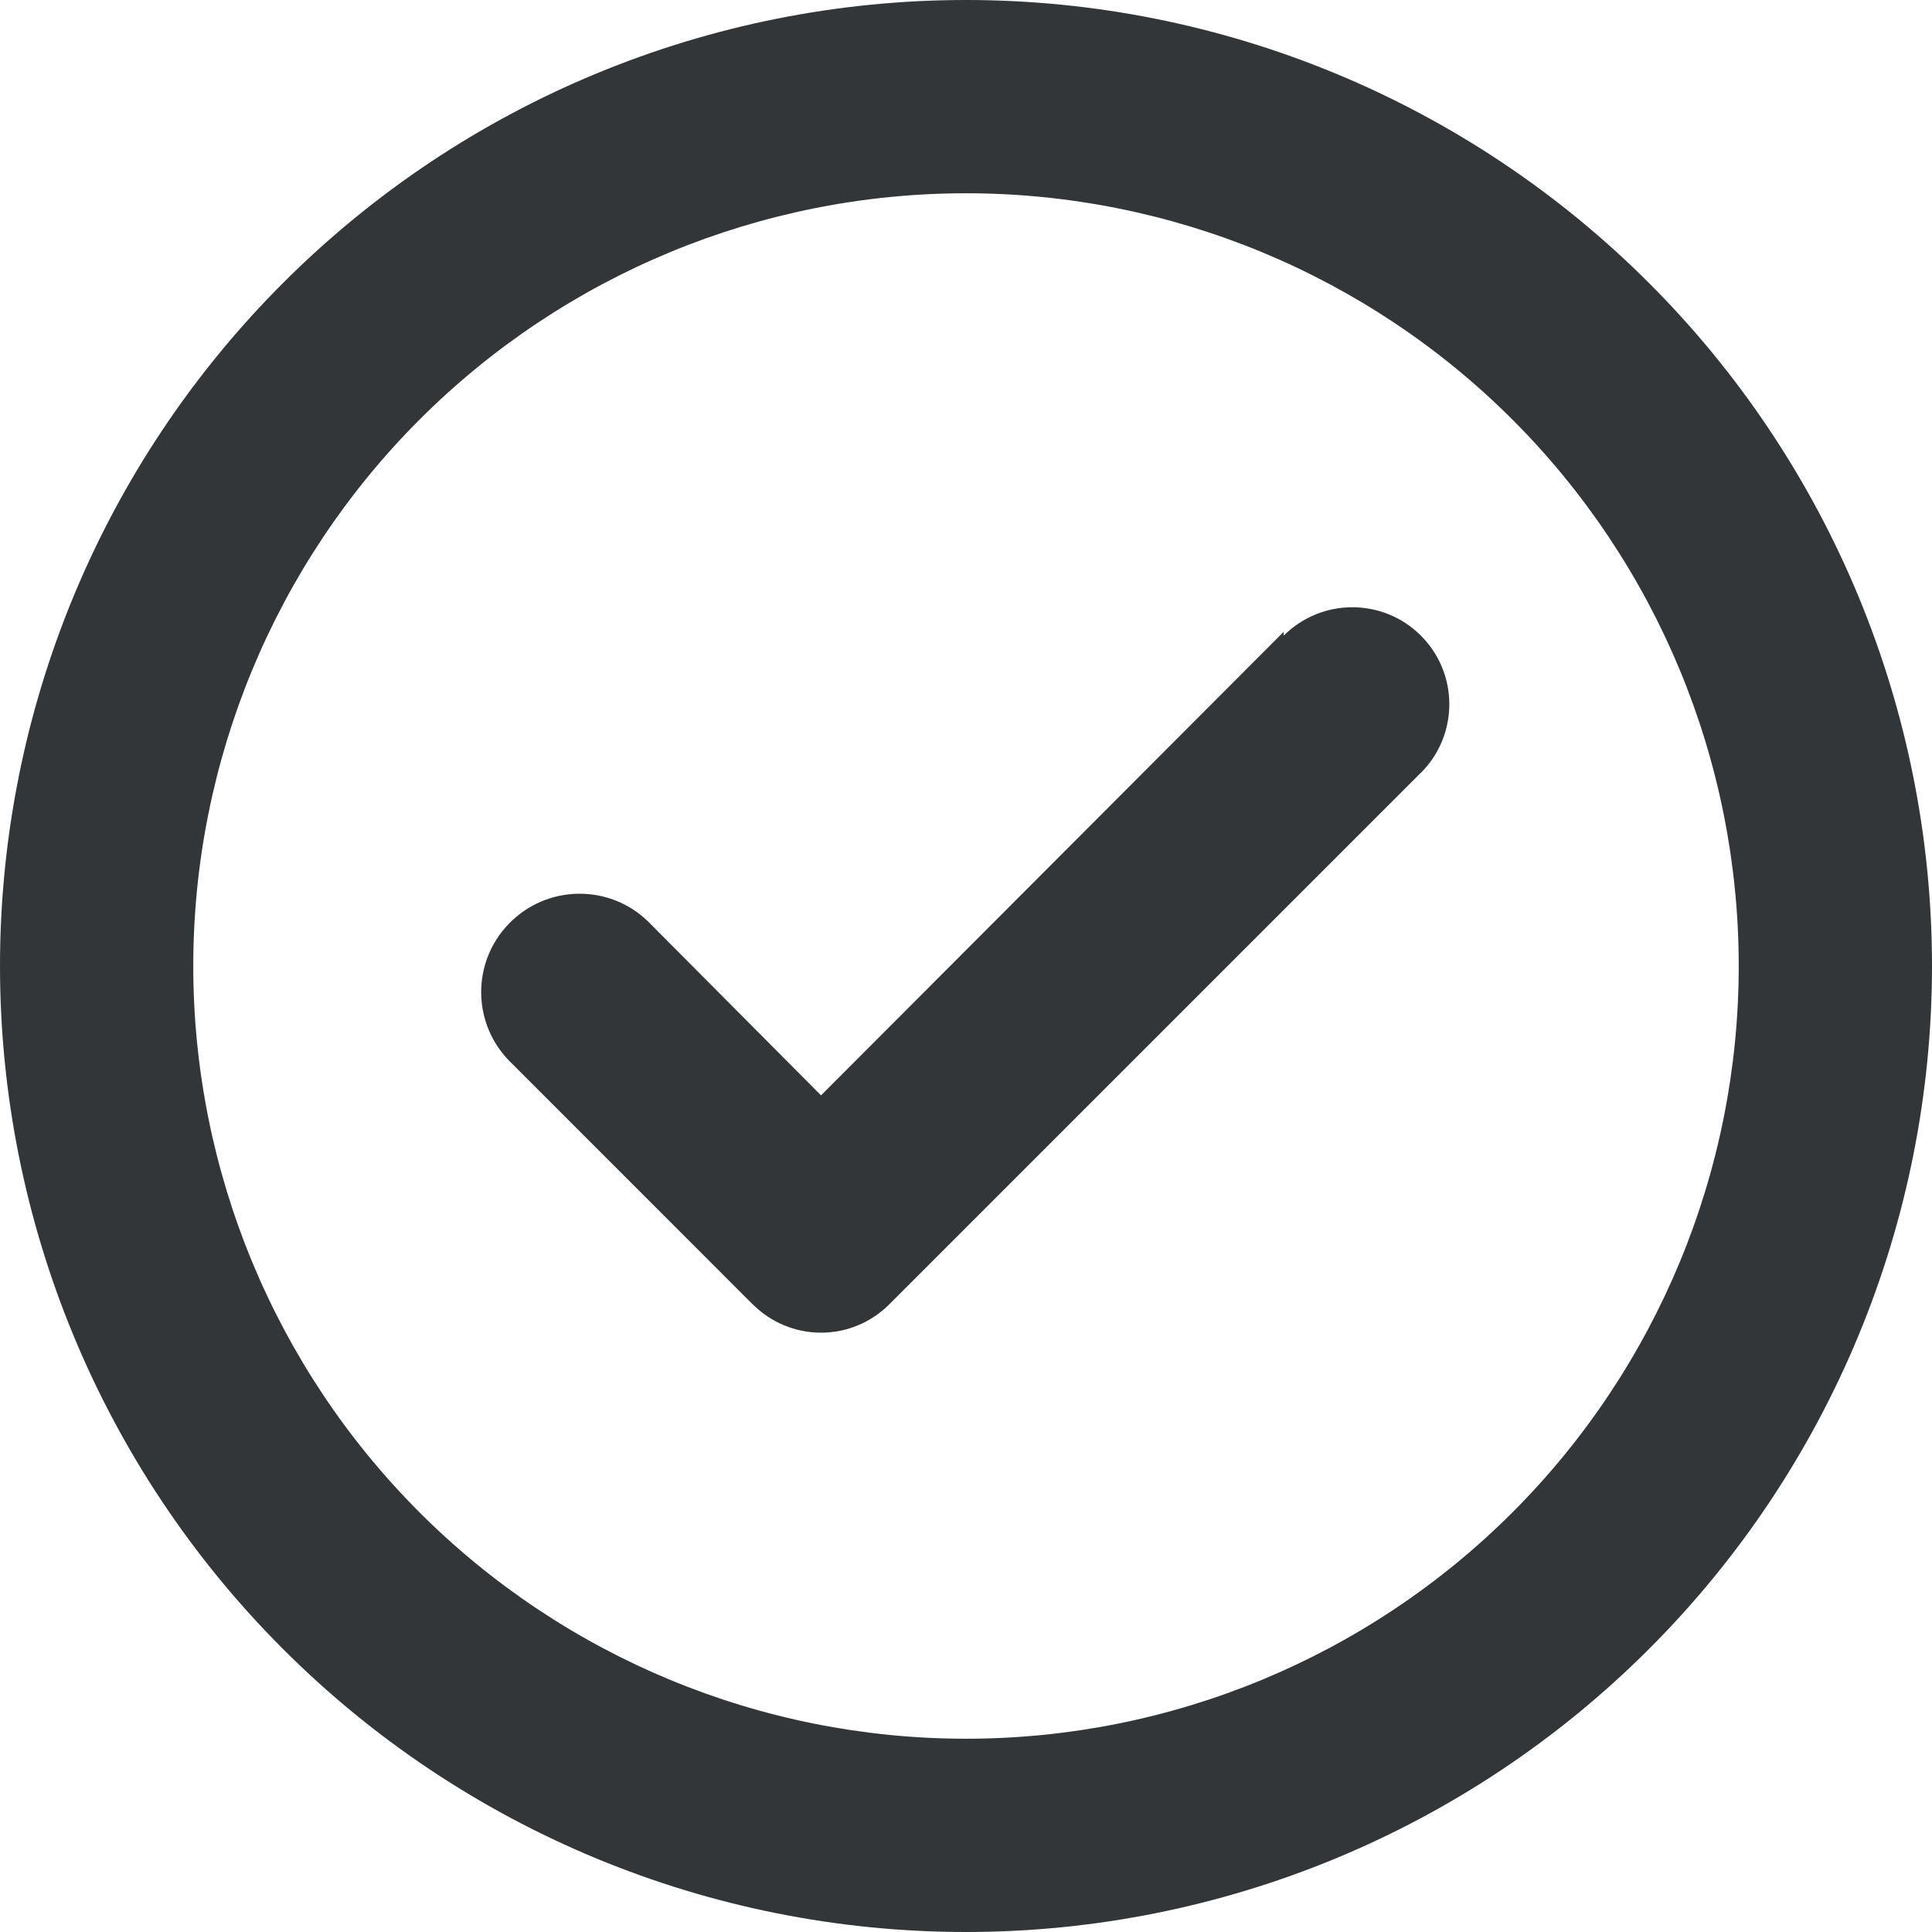
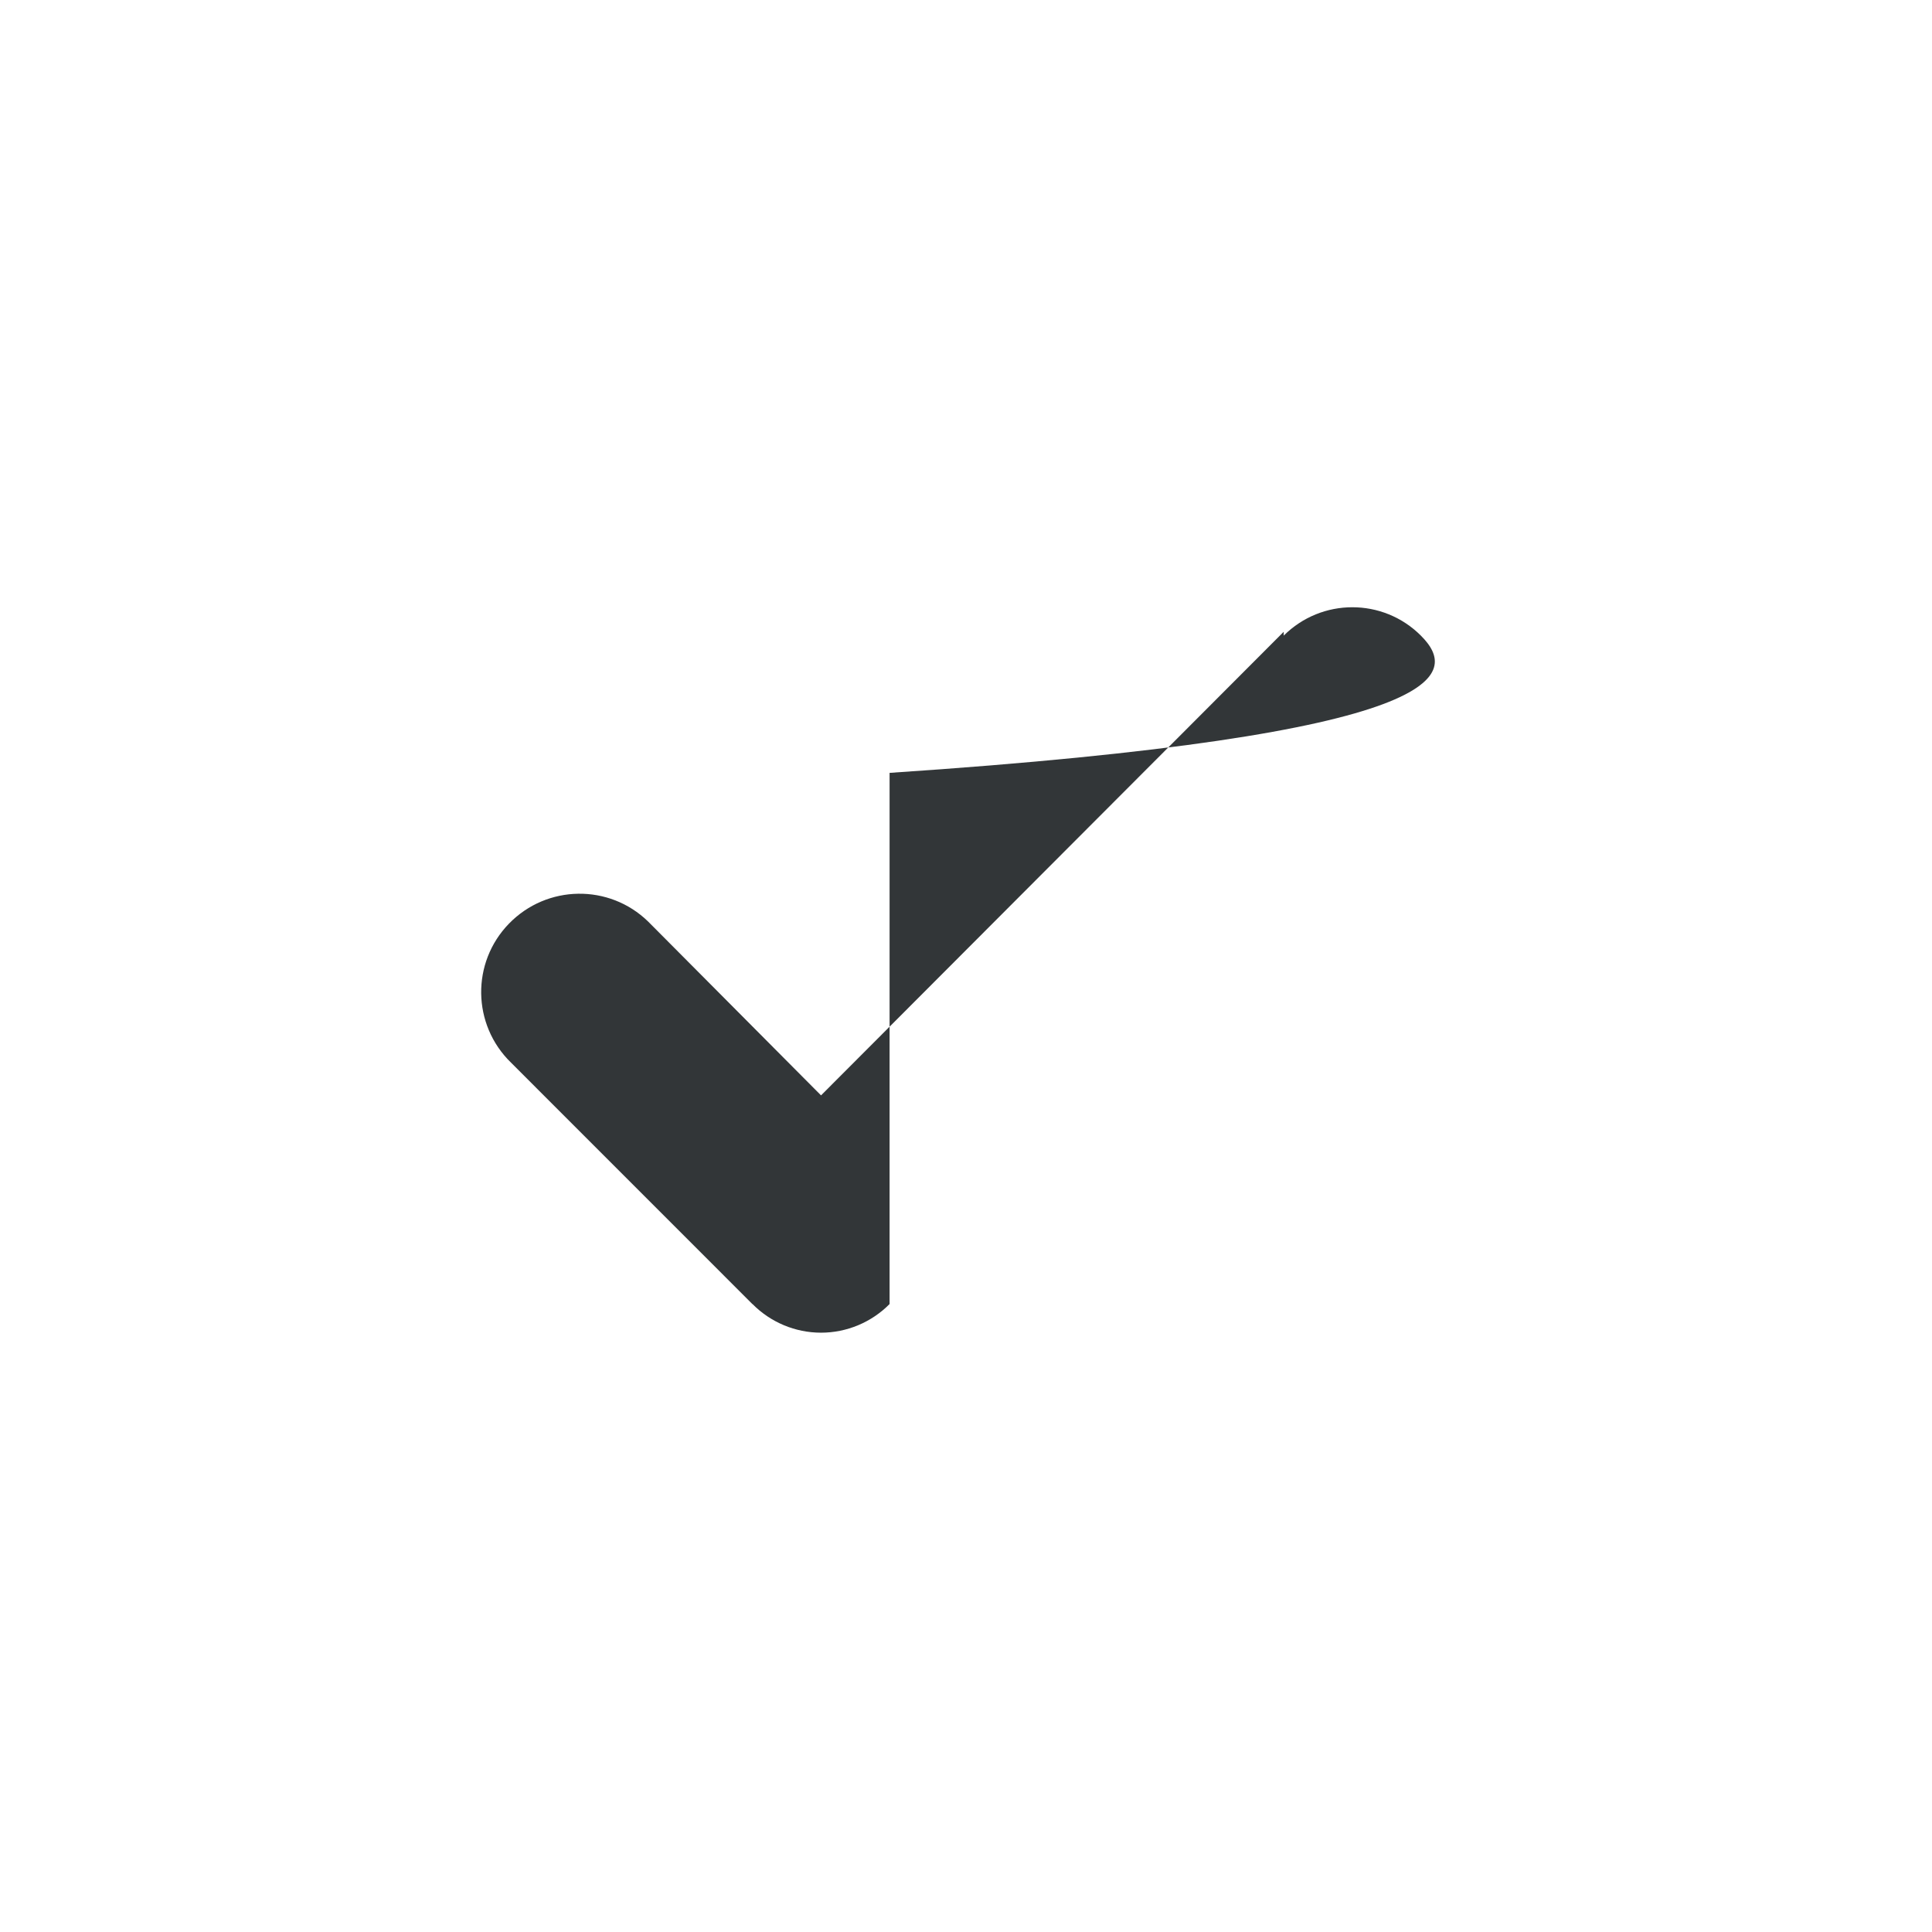
<svg xmlns="http://www.w3.org/2000/svg" width="29" height="29" viewBox="0 0 29 29" fill="none">
-   <path d="M14.5 0C10.654 0 6.967 1.528 4.248 4.248C1.528 6.967 0 10.654 0 14.5C0 18.346 1.528 22.033 4.248 24.752C6.967 27.472 10.654 29 14.5 29C18.346 29 22.033 27.472 24.752 24.752C27.472 22.033 29 18.346 29 14.5C29 10.654 27.472 6.967 24.752 4.248C22.033 1.528 18.346 0 14.5 0ZM14.5 26.099C11.424 26.099 8.473 24.877 6.298 22.702C4.123 20.527 2.901 17.576 2.901 14.5C2.901 11.424 4.123 8.473 6.298 6.298C8.473 4.123 11.424 2.901 14.5 2.901C17.576 2.901 20.527 4.123 22.702 6.298C24.877 8.473 26.099 11.424 26.099 14.5C26.099 17.576 24.877 20.527 22.702 22.702C20.527 24.877 17.576 26.099 14.5 26.099Z" fill="#323638" />
-   <path d="M19.269 9.483L12.324 16.442L9.729 13.833C9.145 13.264 8.21 13.278 7.641 13.863C7.072 14.447 7.085 15.381 7.67 15.95L11.295 19.576V19.574C11.567 19.849 11.938 20.004 12.324 20.004C12.71 20.004 13.081 19.849 13.353 19.574L21.328 11.599V11.601C21.897 11.031 21.897 10.109 21.328 9.541C20.76 8.973 19.839 8.973 19.269 9.541L19.269 9.483Z" fill="#323638" />
+   <path d="M19.269 9.483L12.324 16.442L9.729 13.833C9.145 13.264 8.21 13.278 7.641 13.863C7.072 14.447 7.085 15.381 7.67 15.95L11.295 19.576V19.574C11.567 19.849 11.938 20.004 12.324 20.004C12.71 20.004 13.081 19.849 13.353 19.574V11.601C21.897 11.031 21.897 10.109 21.328 9.541C20.76 8.973 19.839 8.973 19.269 9.541L19.269 9.483Z" fill="#323638" />
</svg>